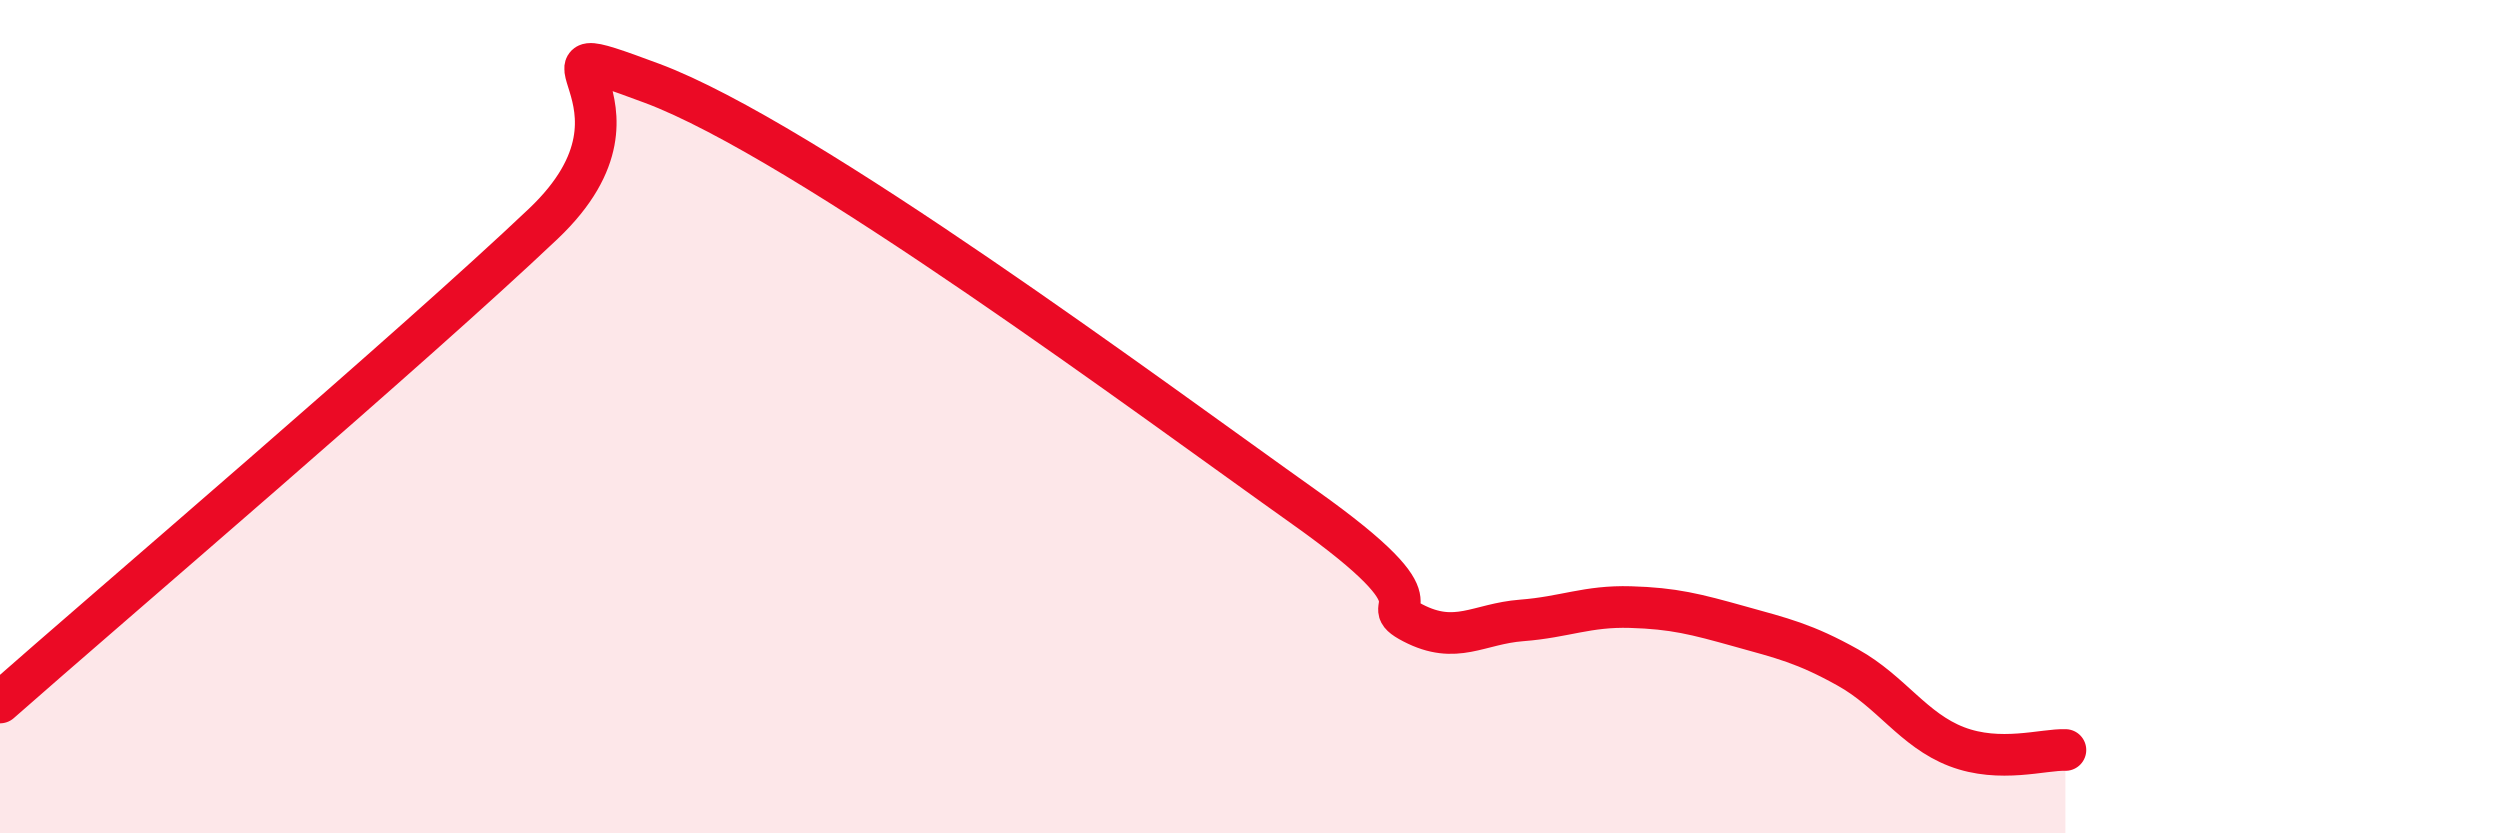
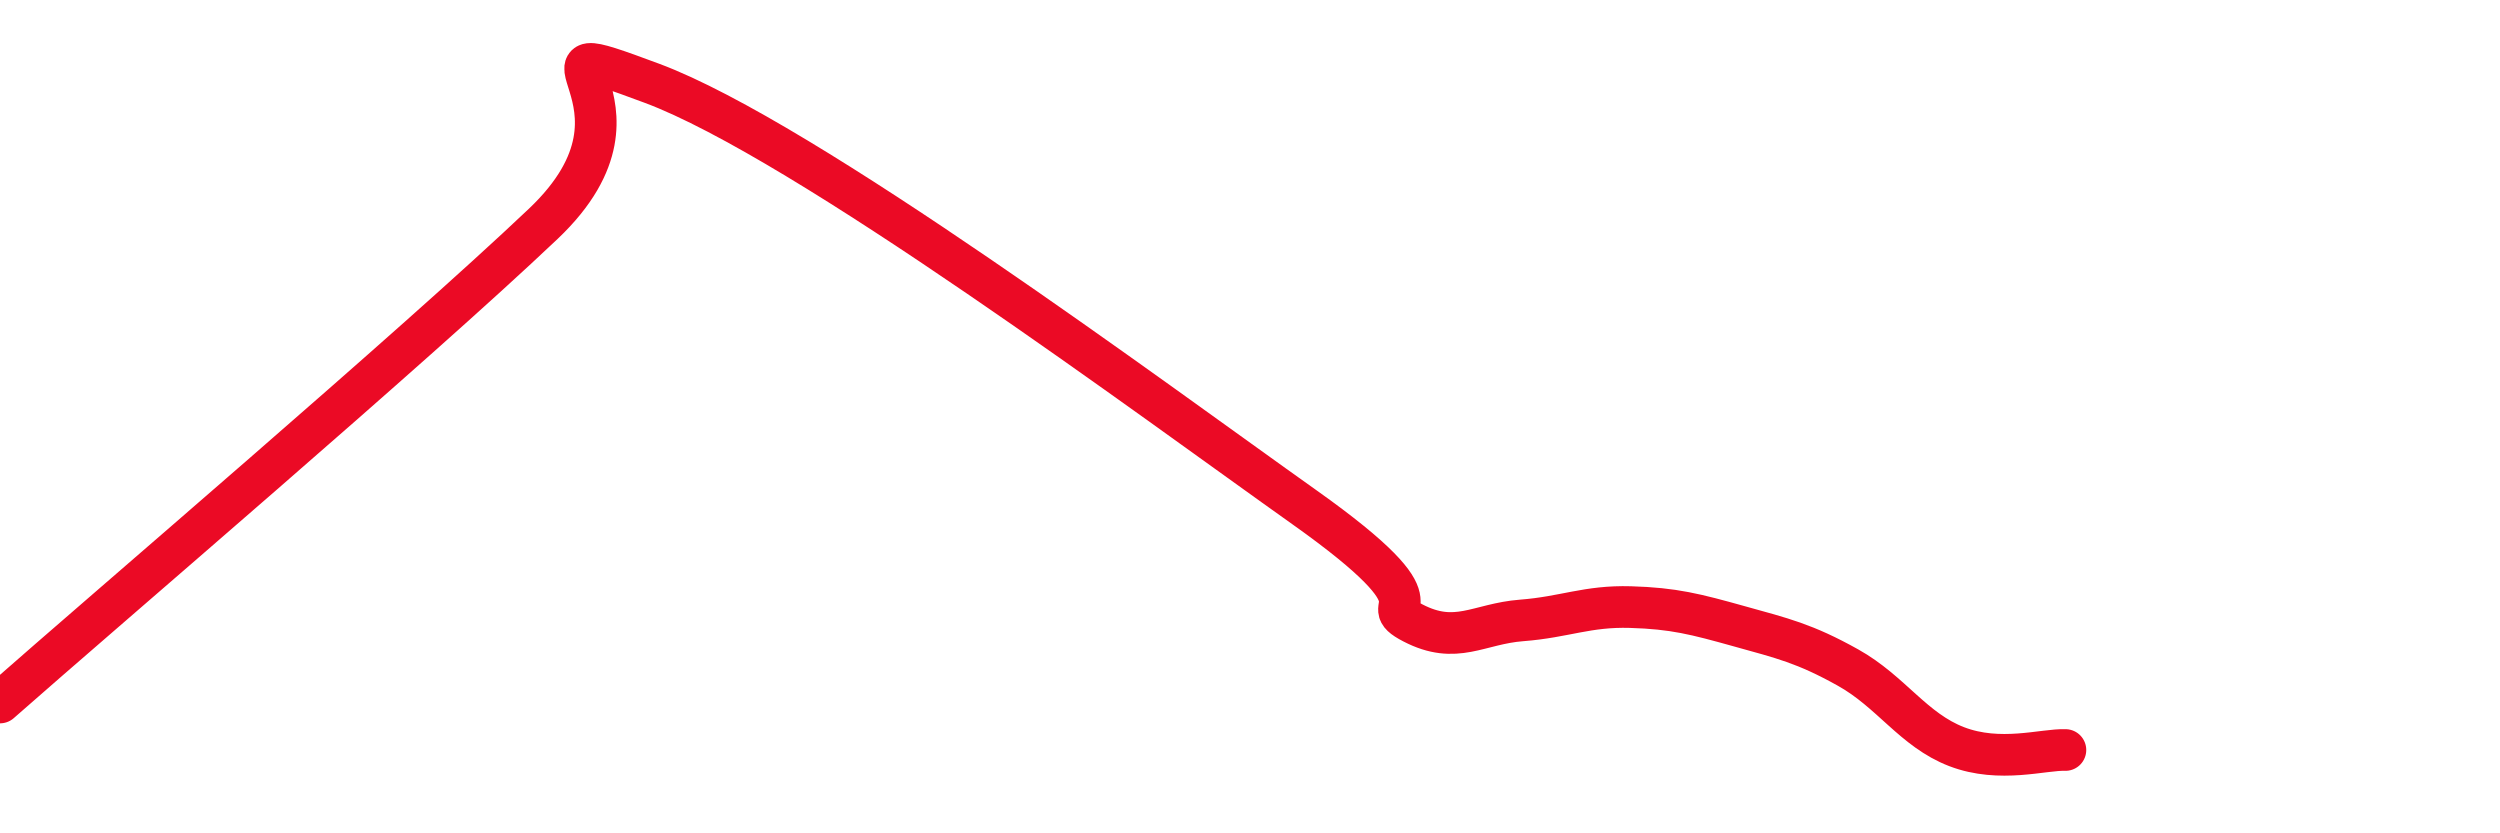
<svg xmlns="http://www.w3.org/2000/svg" width="60" height="20" viewBox="0 0 60 20">
-   <path d="M 0,16.86 C 2.61,14.56 9.91,8.34 13.04,5.37 C 16.17,2.4 12,0.64 15.65,2 C 19.3,3.36 27.65,9.58 31.3,12.17 C 34.95,14.76 32.87,14.41 33.91,14.95 C 34.95,15.49 35.48,14.97 36.52,14.89 C 37.56,14.81 38.09,14.54 39.13,14.57 C 40.17,14.6 40.7,14.74 41.74,15.03 C 42.78,15.32 43.31,15.44 44.35,16.02 C 45.39,16.6 45.92,17.52 46.96,17.92 C 48,18.32 49.05,17.98 49.57,18L49.57 20L0 20Z" fill="#EB0A25" opacity="0.1" stroke-linecap="round" stroke-linejoin="round" />
  <path d="M 0,16.86 C 2.61,14.56 9.91,8.34 13.04,5.37 C 16.17,2.4 12,0.64 15.65,2 C 19.3,3.36 27.65,9.58 31.3,12.17 C 34.95,14.76 32.87,14.41 33.91,14.95 C 34.95,15.49 35.48,14.97 36.52,14.89 C 37.56,14.81 38.09,14.54 39.13,14.57 C 40.17,14.6 40.7,14.74 41.74,15.03 C 42.78,15.32 43.31,15.44 44.35,16.02 C 45.39,16.6 45.92,17.52 46.96,17.92 C 48,18.32 49.05,17.98 49.57,18" stroke="#EB0A25" stroke-width="1" fill="none" stroke-linecap="round" stroke-linejoin="round" />
</svg>